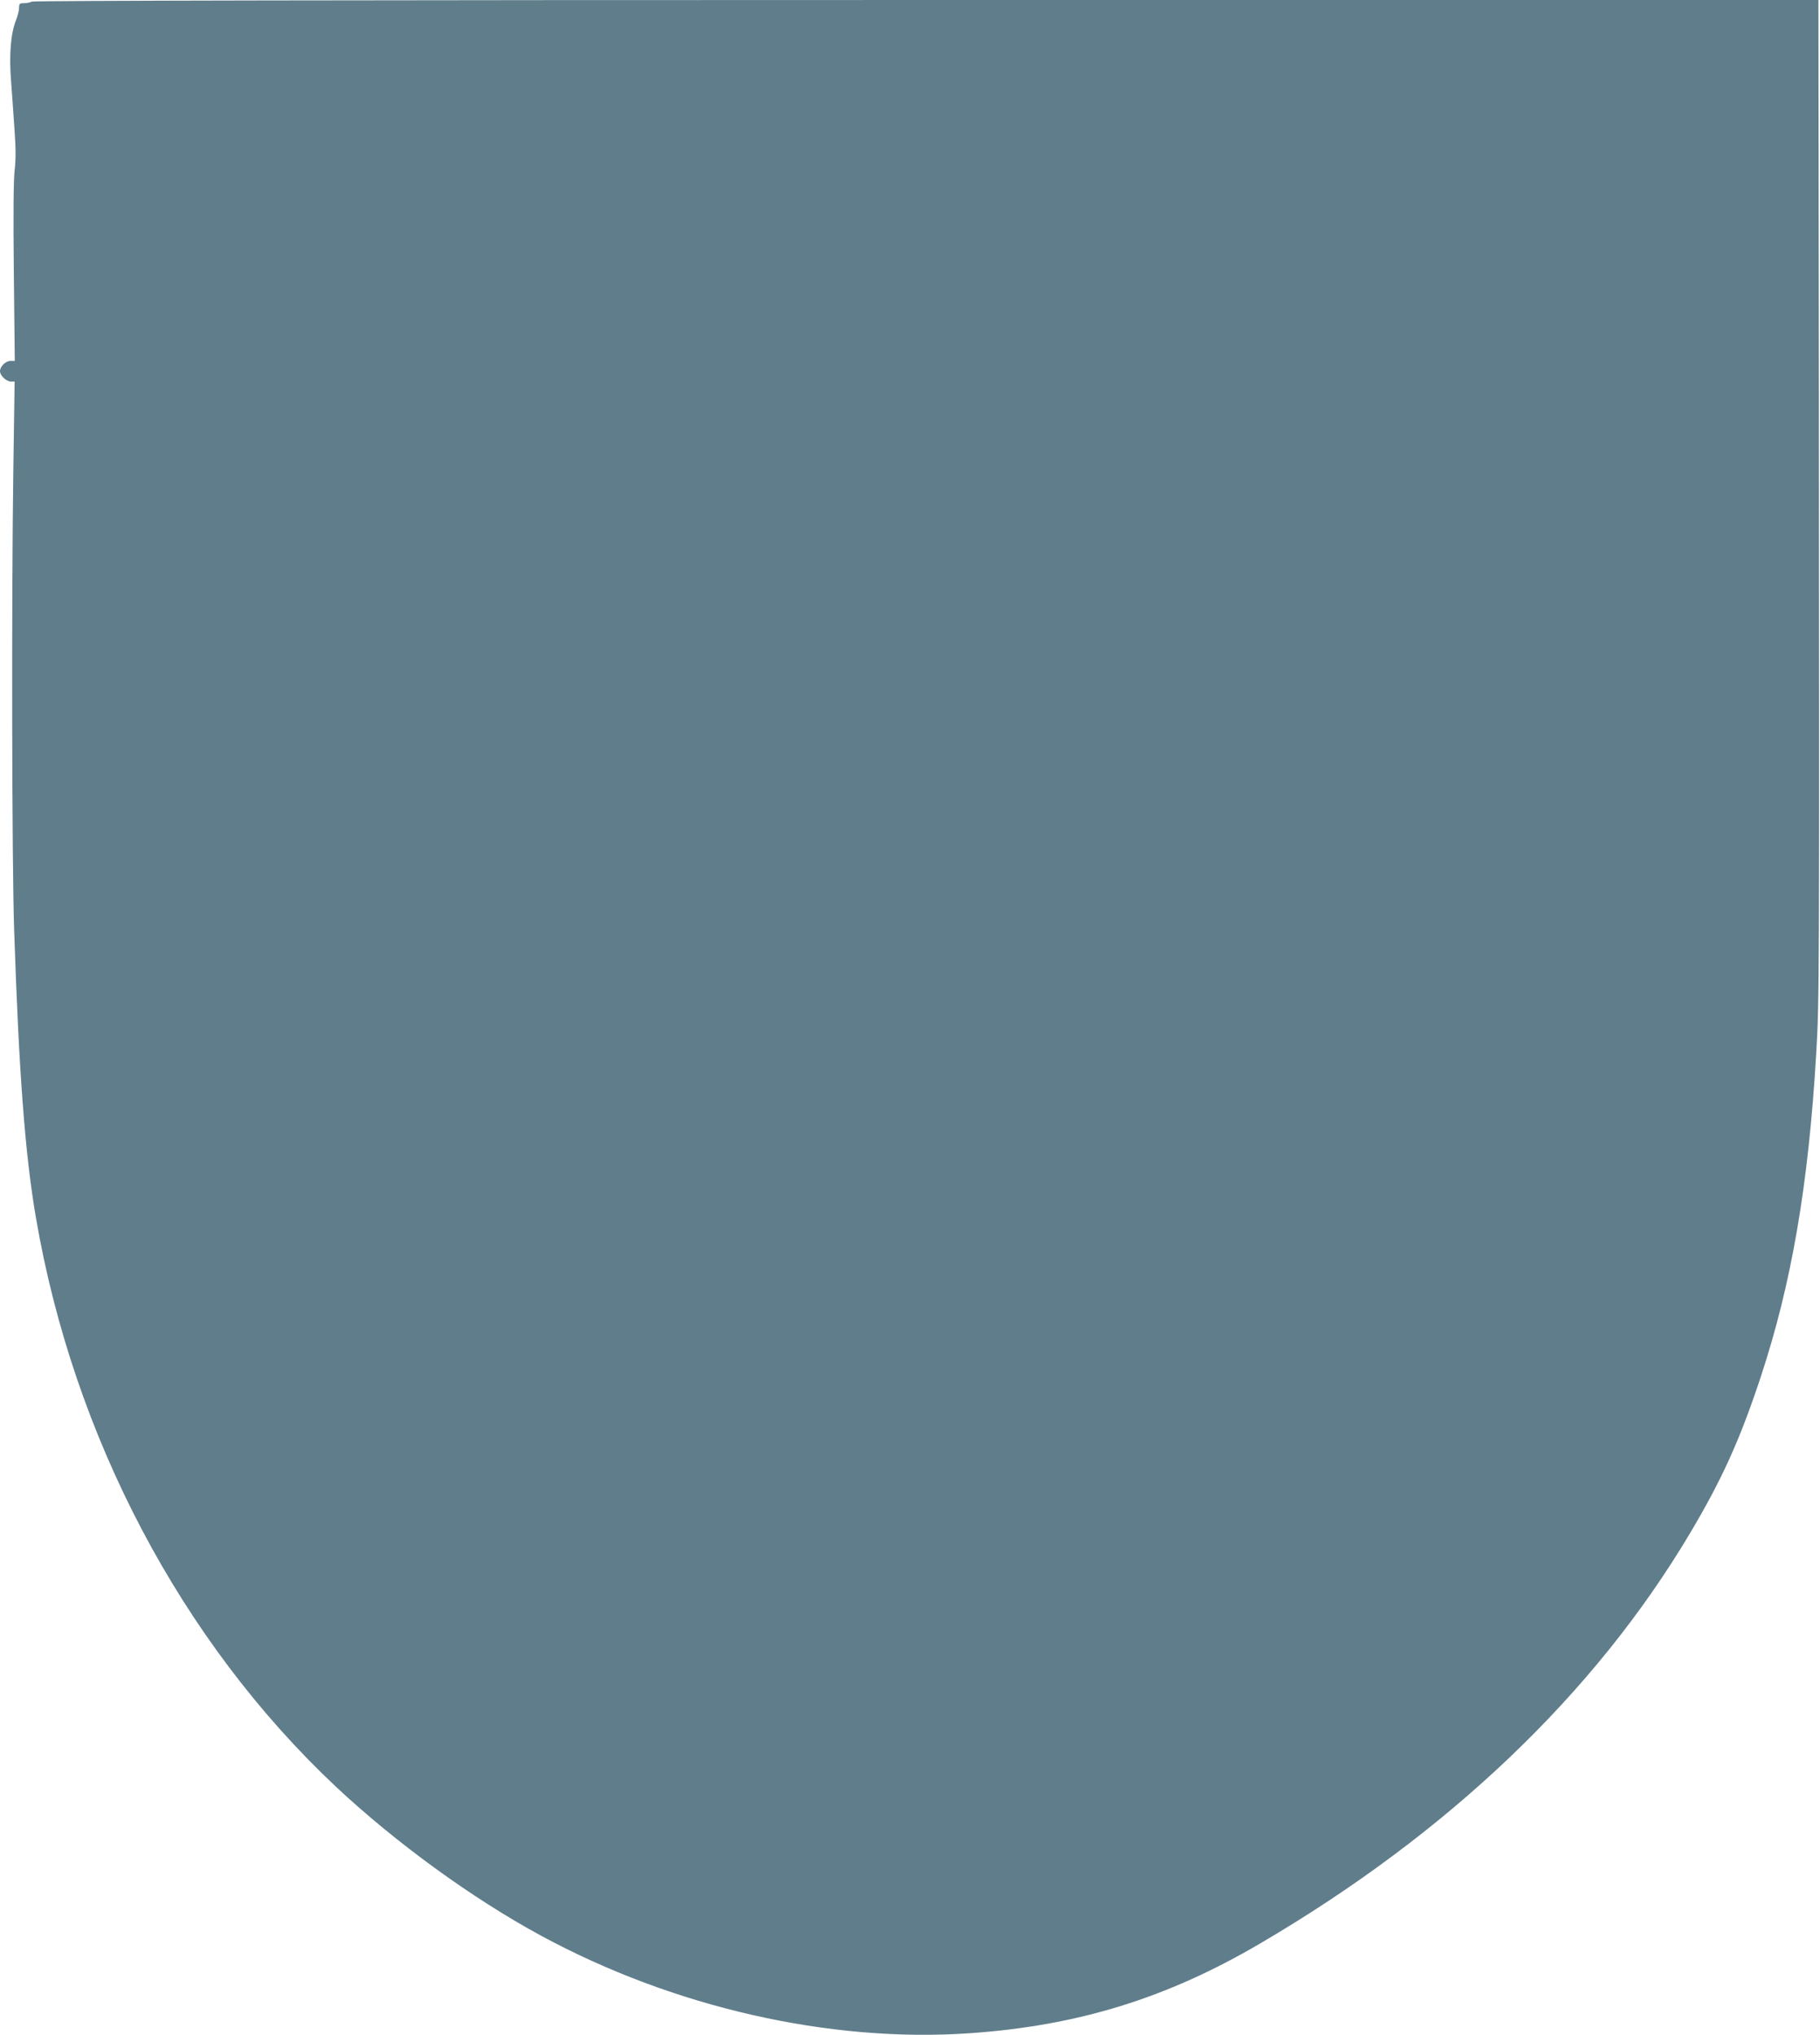
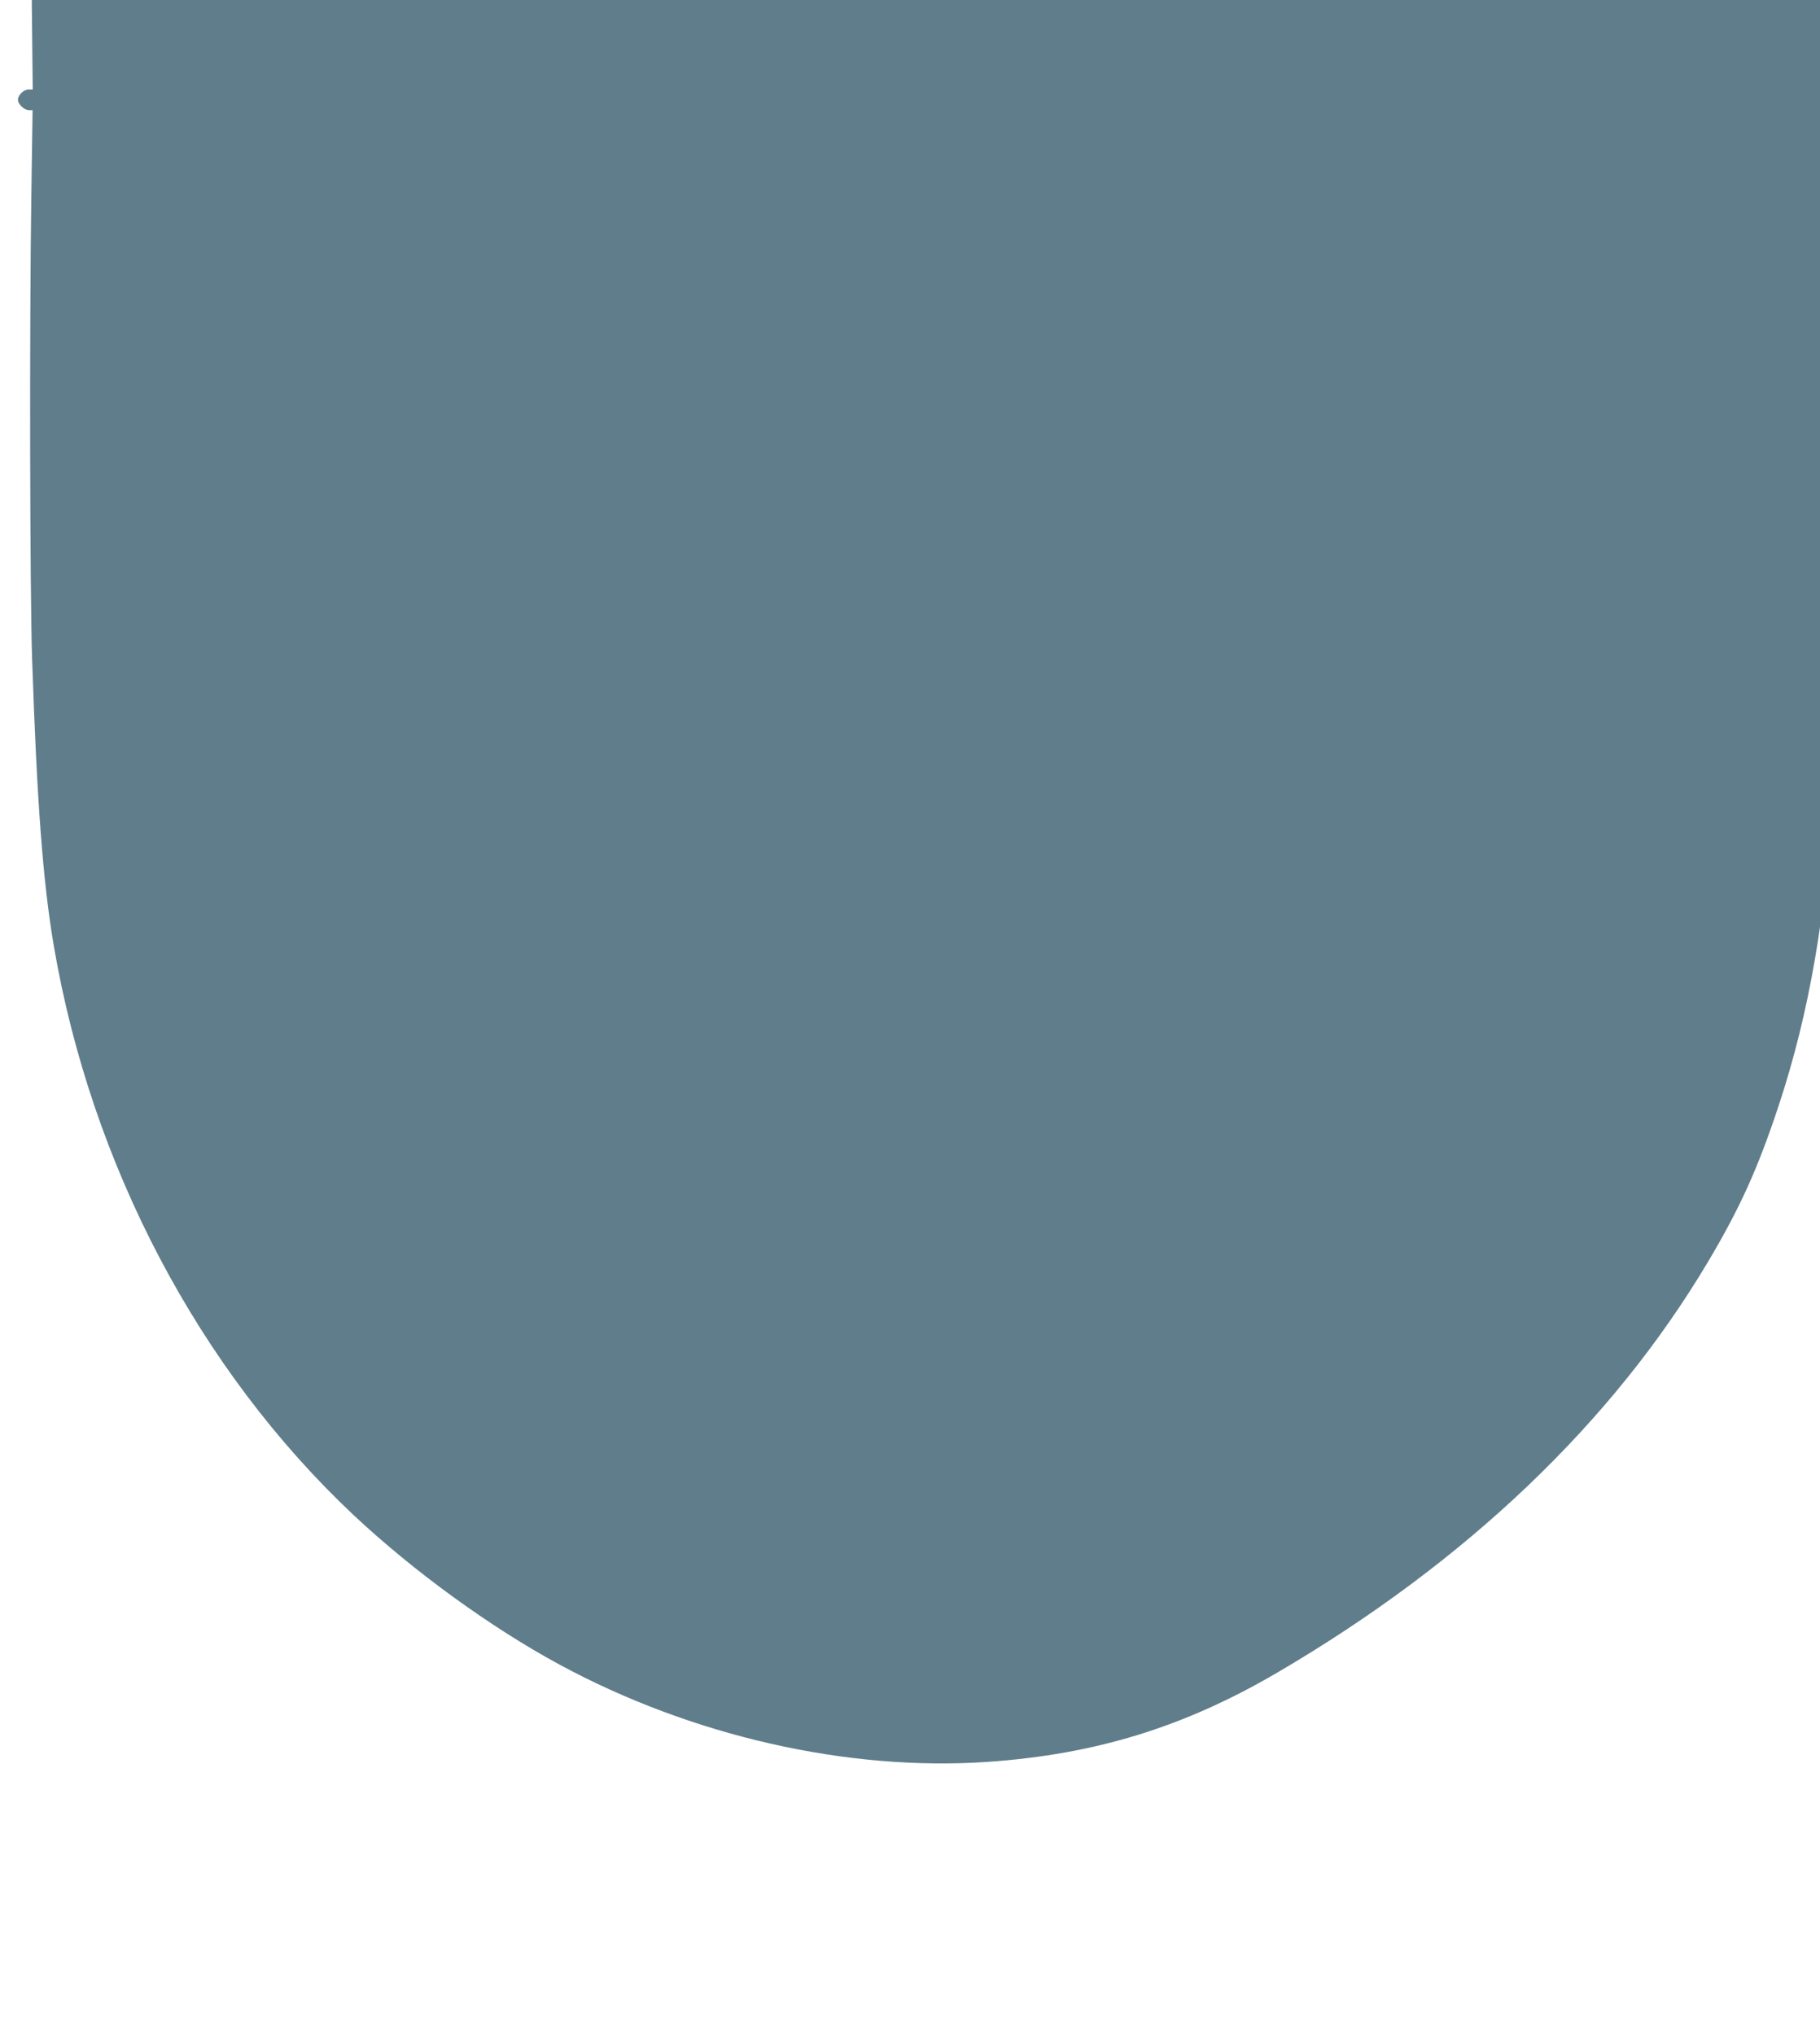
<svg xmlns="http://www.w3.org/2000/svg" version="1.0" width="1145pt" height="1280pt" viewBox="0 0 1145 1280" preserveAspectRatio="xMidYMid meet">
  <g transform="translate(0,1280) scale(0.1,-0.1)" fill="#607d8b" stroke="none">
-     <path d="M200 12790 c-8 -5 -30 -10 -47 -10 -30 0 -33 -3 -33 -30 0 -16 -9 -52 -20 -79 -32 -82 -43 -210 -31 -373 6 -79 16 -218 22 -310 9 -124 9 -192 1 -260 -7 -63 -9 -274 -5 -645 l6 -553 -26 0 c-31 0 -67 -35 -67 -65 0 -28 40 -65 69 -65 l23 0 -8 -547 c-12 -811 -9 -2495 5 -2903 30 -897 68 -1407 137 -1810 237 -1380 914 -2664 1887 -3579 377 -353 858 -703 1292 -938 831 -450 1814 -674 2695 -613 680 47 1240 220 1825 563 1187 695 2107 1573 2707 2582 201 338 313 585 444 980 195 590 301 1207 350 2035 20 333 20 463 17 4108 l-3 2522 -5612 0 c-3607 0 -5618 -4 -5628 -10z" />
+     <path d="M200 12790 l6 -553 -26 0 c-31 0 -67 -35 -67 -65 0 -28 40 -65 69 -65 l23 0 -8 -547 c-12 -811 -9 -2495 5 -2903 30 -897 68 -1407 137 -1810 237 -1380 914 -2664 1887 -3579 377 -353 858 -703 1292 -938 831 -450 1814 -674 2695 -613 680 47 1240 220 1825 563 1187 695 2107 1573 2707 2582 201 338 313 585 444 980 195 590 301 1207 350 2035 20 333 20 463 17 4108 l-3 2522 -5612 0 c-3607 0 -5618 -4 -5628 -10z" />
  </g>
</svg>